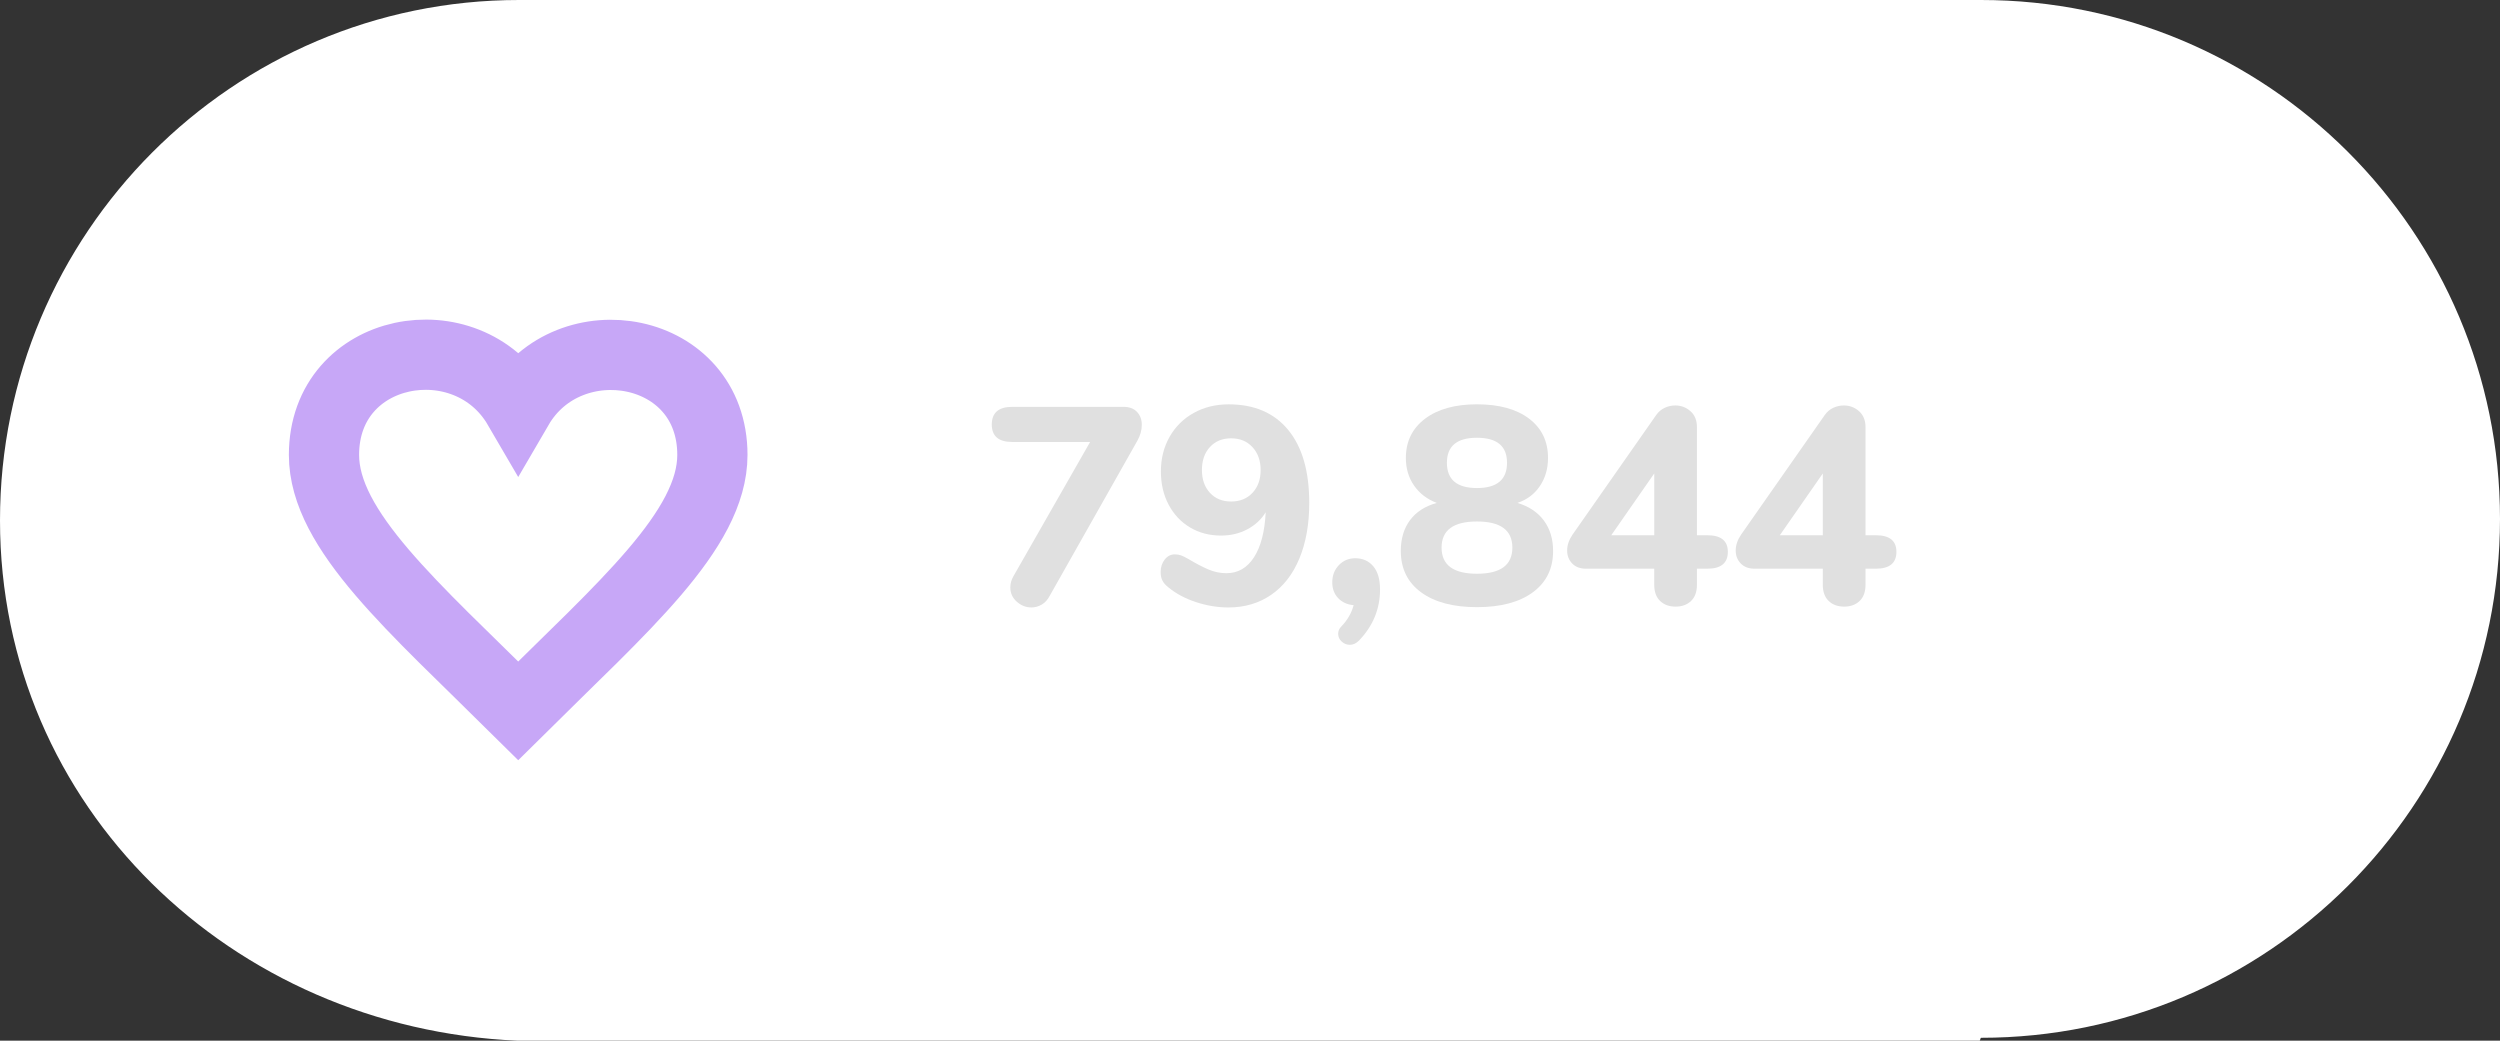
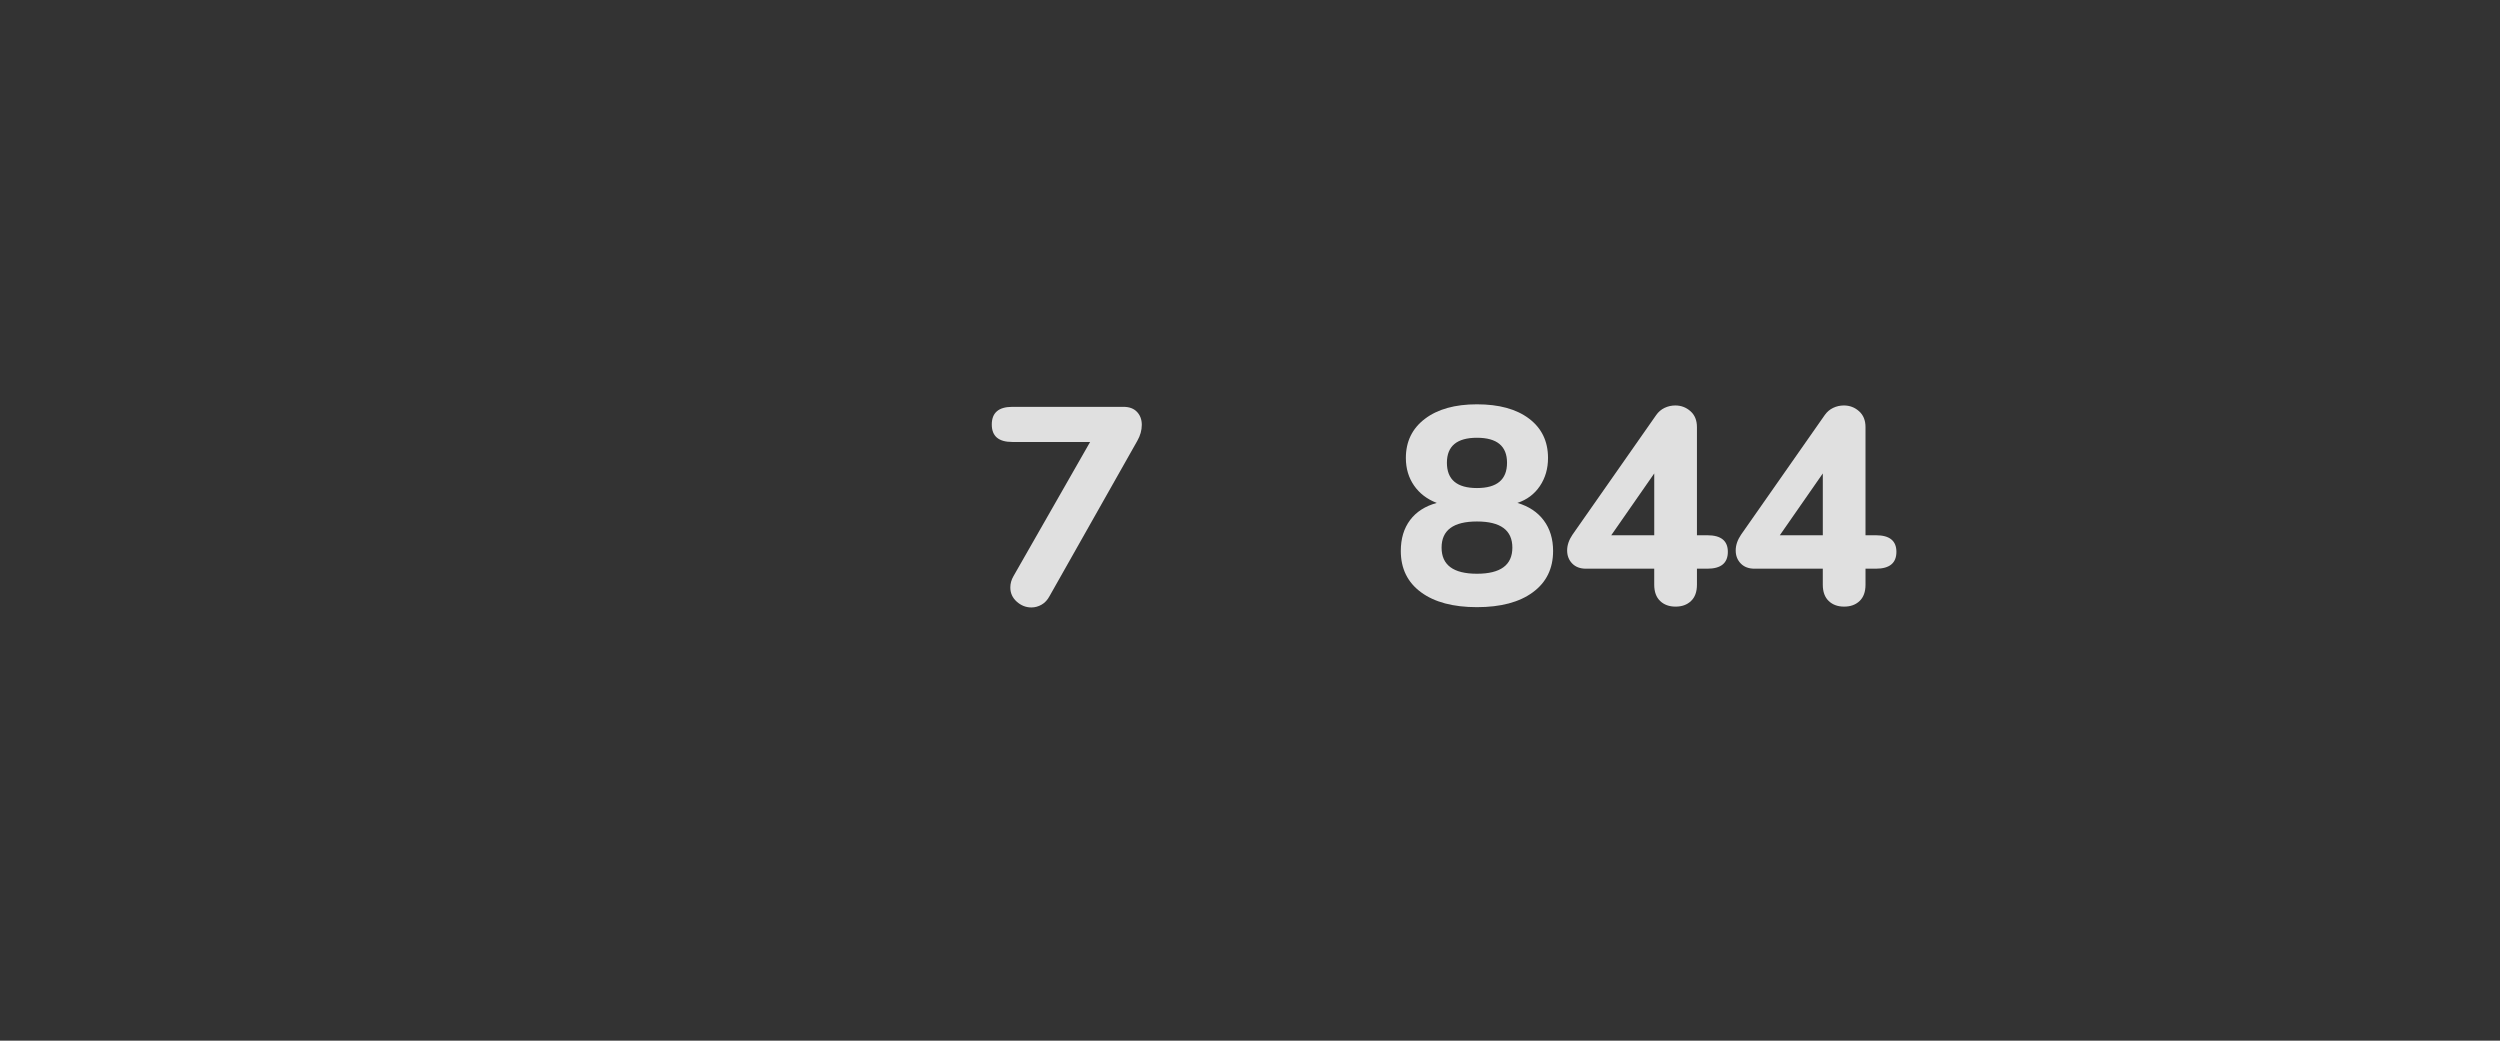
<svg xmlns="http://www.w3.org/2000/svg" version="1.1" id="Layer_1" x="0px" y="0px" width="201.789px" height="84px" viewBox="0 0 201.789 84" enable-background="new 0 0 201.789 84" xml:space="preserve">
  <rect x="0" y="0" width="201.789" height="84" fill="#333333" stroke="none" />
  <g>
-     <path fill="#FFFFFF" d="M159.895,0c-1.562,0-116.438,0-118,0C18.757,0,0,18.863,0,42.002C0,65.104,18.7,83,41.789,84h118   c0.035,0,0.07-0.234,0.105-0.234c23.138,0,41.895-18.745,41.895-41.883C201.789,18.746,183.032,0,159.895,0z" />
-   </g>
+     </g>
  <g>
    <path fill="#E0E0E0" d="M91.775,33.248c0.257,0.272,0.386,0.62,0.386,1.043c0,0.439-0.122,0.87-0.363,1.292l-7.075,12.518   c-0.167,0.317-0.382,0.552-0.646,0.703c-0.265,0.151-0.541,0.227-0.827,0.227c-0.439,0-0.832-0.155-1.18-0.465   s-0.521-0.692-0.521-1.145c0-0.318,0.083-0.62,0.249-0.907l6.191-10.84h-6.282c-1.104,0-1.655-0.468-1.655-1.406   c0-0.953,0.552-1.429,1.655-1.429h8.98C91.155,32.839,91.518,32.975,91.775,33.248z" />
-     <path fill="#E0E0E0" d="M103.976,34.699c1.134,1.376,1.701,3.341,1.701,5.896c0,1.708-0.265,3.202-0.794,4.479   s-1.289,2.256-2.279,2.937s-2.143,1.021-3.458,1.021c-0.862,0-1.731-0.144-2.608-0.431c-0.877-0.287-1.625-0.688-2.244-1.202   c-0.212-0.166-0.367-0.344-0.466-0.533c-0.098-0.189-0.146-0.419-0.146-0.692c0-0.393,0.109-0.729,0.328-1.009   c0.219-0.279,0.487-0.419,0.806-0.419c0.196,0,0.366,0.027,0.51,0.08c0.144,0.053,0.336,0.147,0.578,0.283   c0.604,0.363,1.146,0.646,1.622,0.851c0.476,0.204,0.963,0.306,1.462,0.306c0.938,0,1.682-0.431,2.234-1.292   c0.552-0.862,0.865-2.071,0.94-3.628c-0.348,0.575-0.839,1.032-1.474,1.372c-0.635,0.34-1.346,0.51-2.132,0.51   c-0.938,0-1.772-0.219-2.506-0.658s-1.308-1.051-1.724-1.837s-0.623-1.678-0.623-2.676c0-1.043,0.234-1.977,0.703-2.801   c0.468-0.824,1.118-1.466,1.95-1.928c0.831-0.461,1.769-0.691,2.812-0.691C101.239,32.635,102.842,33.323,103.976,34.699z    M101.096,39.778c0.438-0.468,0.657-1.081,0.657-1.837c0-0.755-0.219-1.372-0.657-1.848c-0.438-0.476-1.013-0.714-1.724-0.714   s-1.281,0.235-1.712,0.703c-0.431,0.469-0.646,1.088-0.646,1.859c0,0.756,0.216,1.369,0.646,1.837   c0.431,0.469,1.001,0.703,1.712,0.703S100.657,40.247,101.096,39.778z" />
-     <path fill="#E0E0E0" d="M110.846,45.708c0.363,0.431,0.545,1.055,0.545,1.871c0,1.572-0.567,2.948-1.701,4.127   c-0.227,0.227-0.469,0.34-0.726,0.34c-0.258,0-0.48-0.087-0.669-0.261c-0.189-0.174-0.283-0.382-0.283-0.624   c0-0.227,0.083-0.424,0.249-0.59c0.499-0.514,0.831-1.088,0.998-1.724c-0.515-0.045-0.93-0.234-1.247-0.567   c-0.317-0.332-0.477-0.755-0.477-1.27c0-0.56,0.178-1.024,0.533-1.395c0.354-0.37,0.797-0.556,1.326-0.556   C109.999,45.062,110.483,45.278,110.846,45.708z" />
    <path fill="#E0E0E0" d="M124.611,42.012c0.499,0.673,0.748,1.493,0.748,2.46c0,1.421-0.544,2.532-1.633,3.333   c-1.088,0.802-2.593,1.202-4.513,1.202s-3.424-0.4-4.513-1.202c-1.088-0.801-1.633-1.912-1.633-3.333   c0-0.998,0.25-1.829,0.749-2.495c0.499-0.665,1.217-1.126,2.154-1.383c-0.786-0.302-1.398-0.771-1.837-1.406   c-0.438-0.635-0.658-1.375-0.658-2.223c0-1.33,0.515-2.384,1.542-3.163c1.028-0.779,2.427-1.168,4.195-1.168   c1.784,0,3.187,0.385,4.207,1.156s1.53,1.83,1.53,3.175c0,0.862-0.219,1.618-0.657,2.268s-1.043,1.104-1.814,1.36   C123.401,40.867,124.112,41.34,124.611,42.012z M122.071,44.201c0-1.406-0.952-2.109-2.857-2.109c-1.904,0-2.856,0.703-2.856,2.109   c0,1.406,0.952,2.109,2.856,2.109C121.119,46.31,122.071,45.606,122.071,44.201z M116.788,37.352c0,1.36,0.809,2.041,2.426,2.041   c1.618,0,2.427-0.681,2.427-2.041c0-1.345-0.809-2.018-2.427-2.018C117.597,35.334,116.788,36.007,116.788,37.352z" />
    <path fill="#E0E0E0" d="M139.464,44.541c0,0.907-0.552,1.361-1.655,1.361h-0.839v1.292c0,0.575-0.159,1.013-0.477,1.315   c-0.317,0.303-0.733,0.454-1.247,0.454s-0.93-0.151-1.247-0.454c-0.317-0.302-0.477-0.741-0.477-1.315v-1.292h-5.511   c-0.469,0-0.839-0.14-1.11-0.419c-0.272-0.28-0.408-0.631-0.408-1.055c0-0.423,0.144-0.847,0.431-1.27l6.758-9.66   c0.182-0.257,0.408-0.45,0.68-0.579c0.272-0.128,0.56-0.192,0.862-0.192c0.469,0,0.877,0.155,1.225,0.465s0.521,0.737,0.521,1.281   v8.73h0.839C138.912,43.203,139.464,43.649,139.464,44.541z M130.053,43.203h3.47v-4.989L130.053,43.203z" />
    <path fill="#E0E0E0" d="M153.07,44.541c0,0.907-0.552,1.361-1.655,1.361h-0.839v1.292c0,0.575-0.159,1.013-0.477,1.315   c-0.317,0.303-0.733,0.454-1.247,0.454s-0.93-0.151-1.247-0.454c-0.317-0.302-0.477-0.741-0.477-1.315v-1.292h-5.511   c-0.469,0-0.839-0.14-1.11-0.419c-0.272-0.28-0.408-0.631-0.408-1.055c0-0.423,0.144-0.847,0.431-1.27l6.758-9.66   c0.182-0.257,0.408-0.45,0.68-0.579c0.272-0.128,0.56-0.192,0.862-0.192c0.469,0,0.877,0.155,1.225,0.465s0.521,0.737,0.521,1.281   v8.73h0.839C152.519,43.203,153.07,43.649,153.07,44.541z M143.659,43.203h3.47v-4.989L143.659,43.203z" />
  </g>
-   <path fill="none" stroke="#C7A7F7" stroke-width="5.669" stroke-miterlimit="10" d="M41.828,32.874  c-4.115-7.059-15.677-4.994-15.677,3.846c0,6.088,7.276,12.315,15.677,20.649c8.396-8.334,15.673-14.562,15.673-20.649  C57.501,27.847,45.909,25.87,41.828,32.874z" />
</svg>